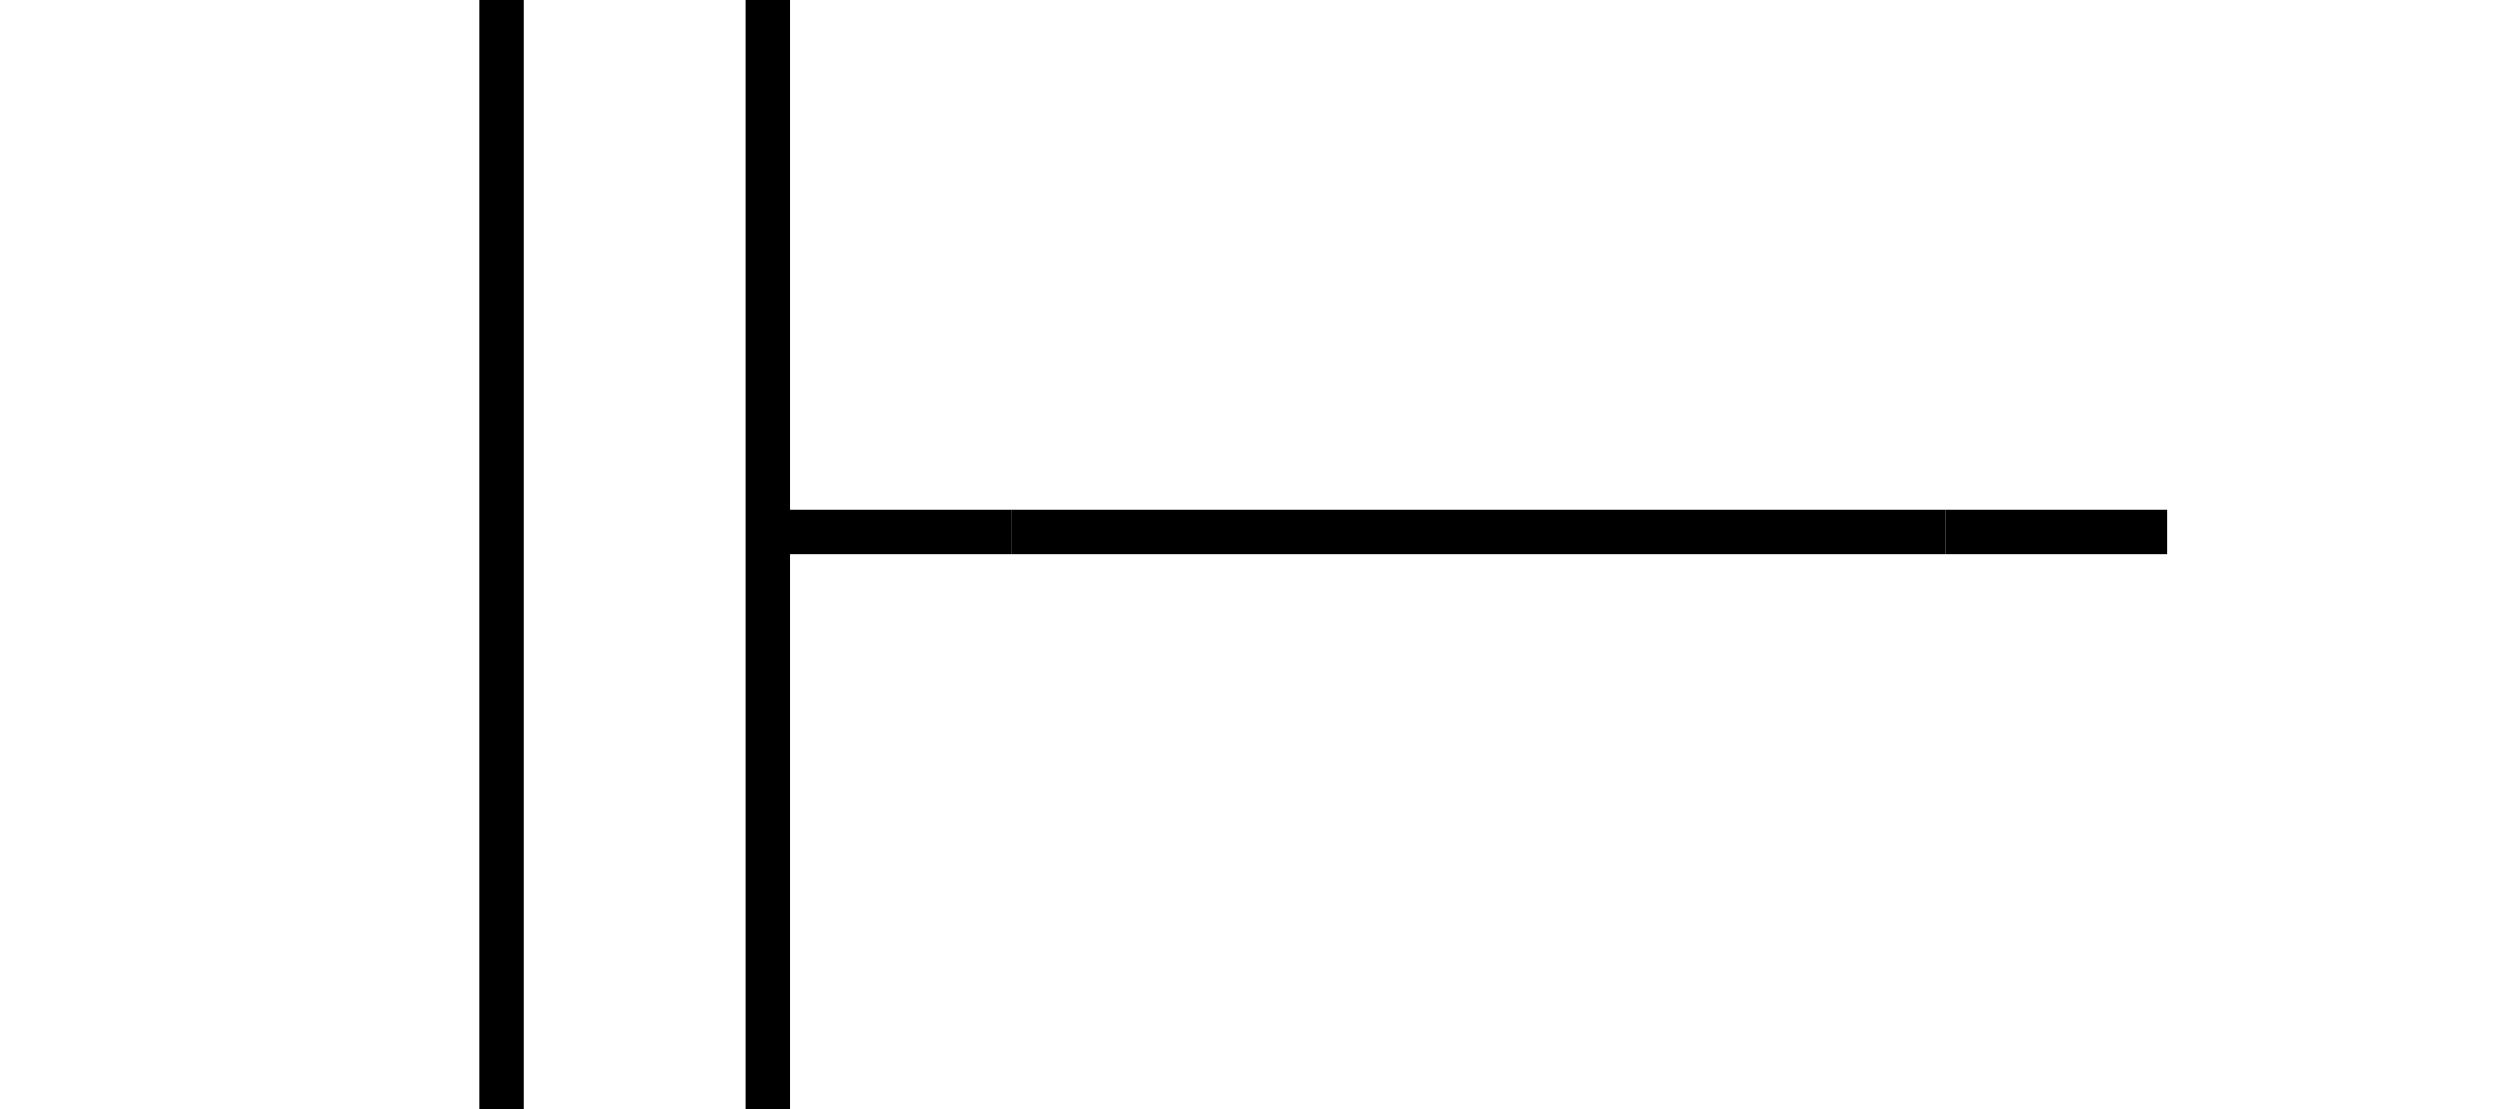
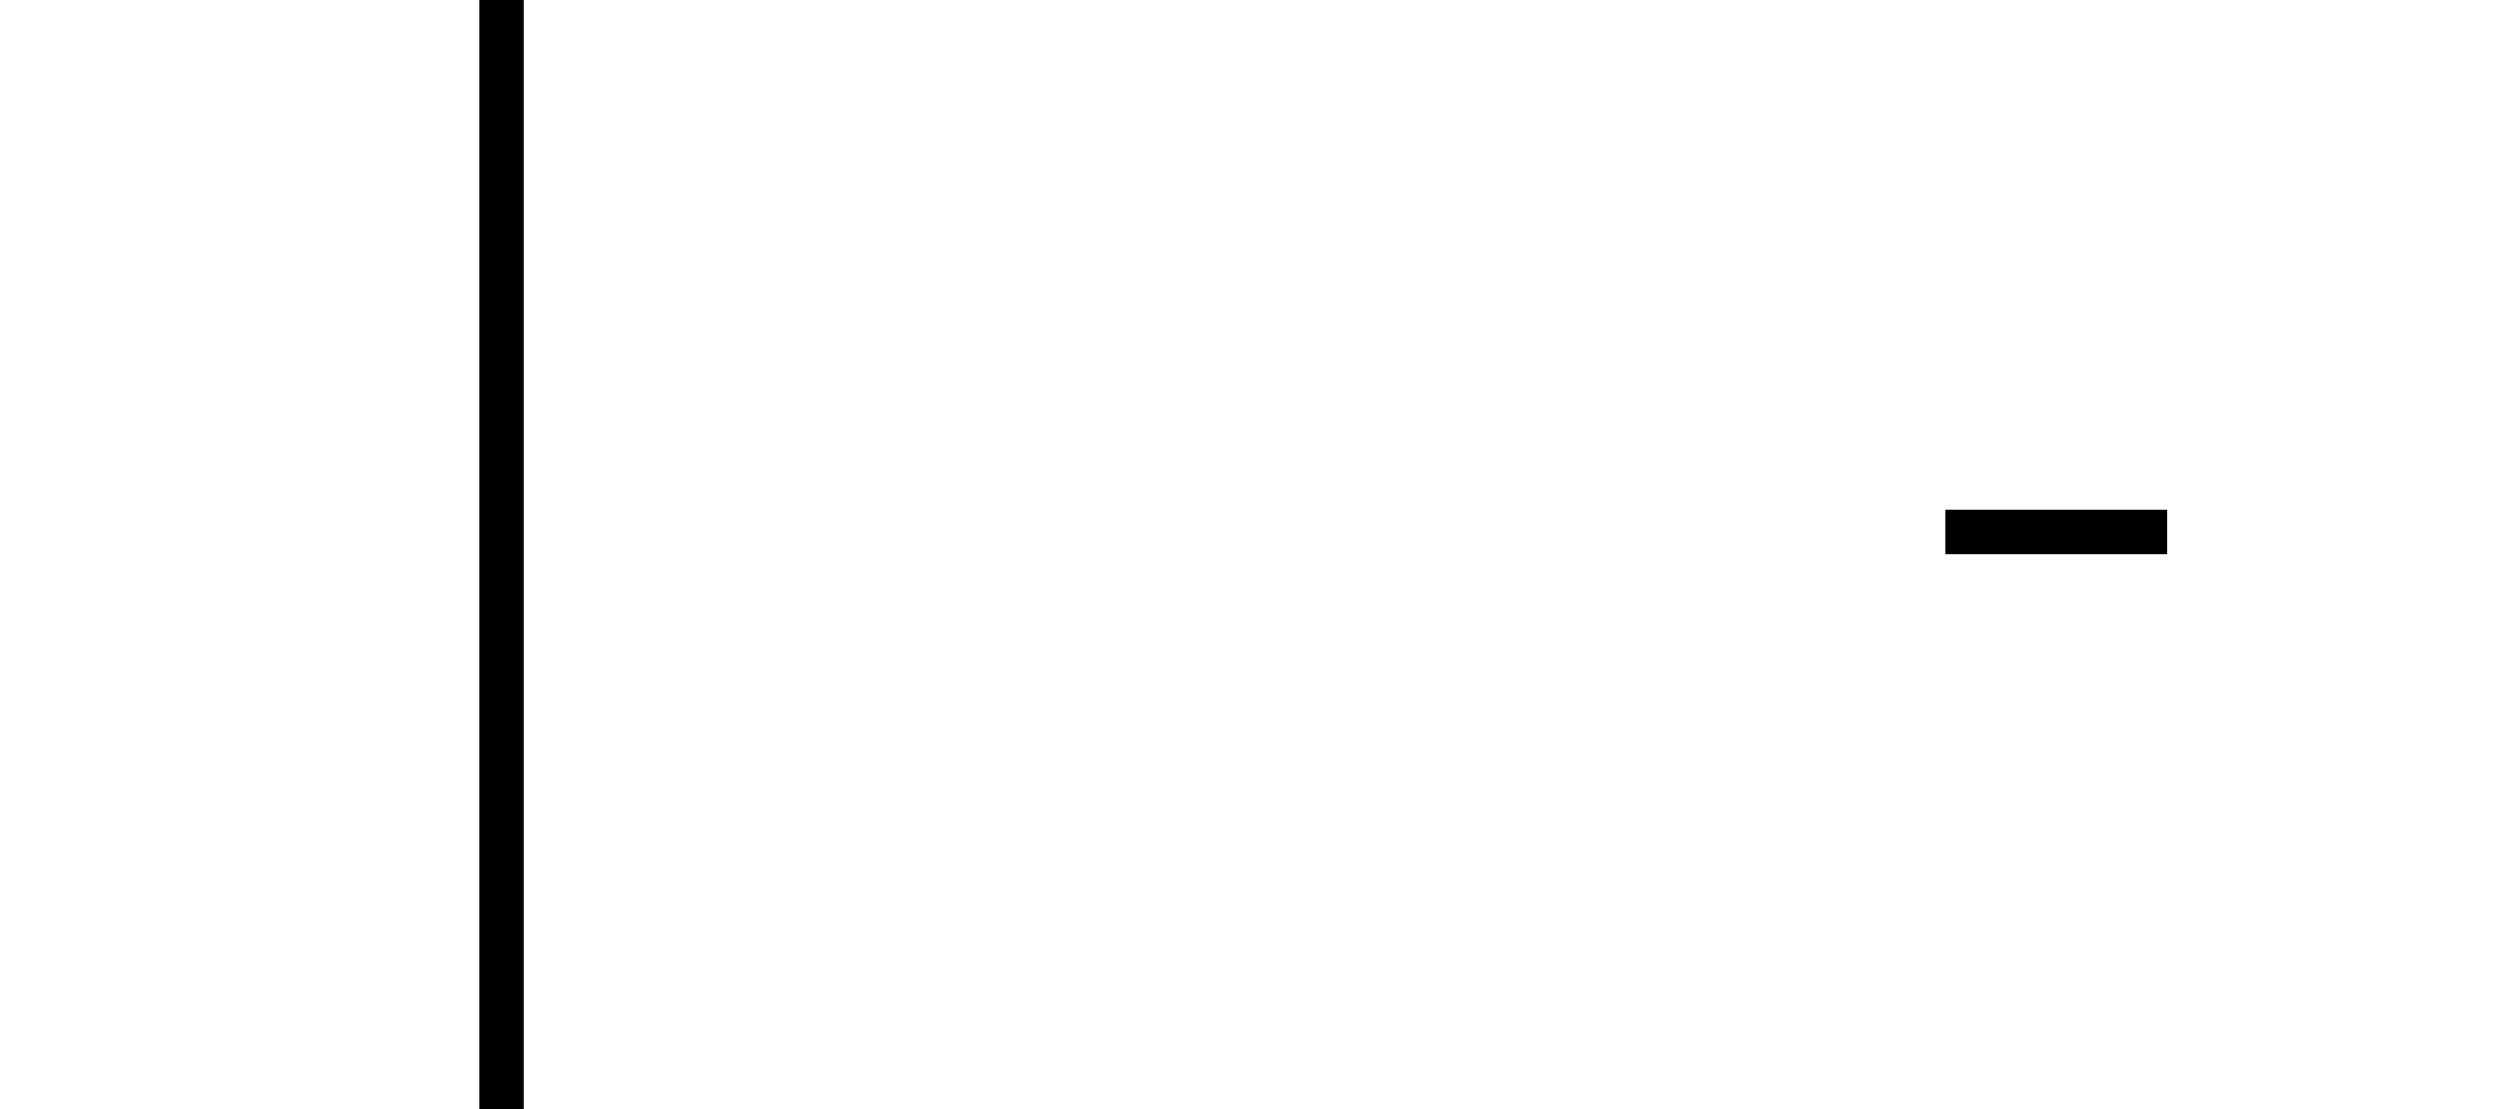
<svg xmlns="http://www.w3.org/2000/svg" width="22.45pt" height="9.96pt" viewBox="0 0 22.45 9.96" version="1.1">
  <defs>
    <clipPath id="clip1">
      <path d="M 4 0 L 5 0 L 5 9.961 L 4 9.961 Z M 4 0 " />
    </clipPath>
    <clipPath id="clip2">
-       <path d="M 6 0 L 8 0 L 8 9.961 L 6 9.961 Z M 6 0 " />
-     </clipPath>
+       </clipPath>
  </defs>
  <g id="surface1">
    <g clip-path="url(#clip1)" clip-rule="nonzero">
      <path style="fill:none;stroke-width:0.399;stroke-linecap:butt;stroke-linejoin:miter;stroke:rgb(0%,0%,0%);stroke-opacity:1;stroke-miterlimit:10;" d="M -67.496 62.036 L -67.496 72.001 " transform="matrix(1,0,0,-1,72,71.997)" />
    </g>
    <g clip-path="url(#clip2)" clip-rule="nonzero">
      <path style="fill:none;stroke-width:0.399;stroke-linecap:butt;stroke-linejoin:miter;stroke:rgb(0%,0%,0%);stroke-opacity:1;stroke-miterlimit:10;" d="M -65.105 62.036 L -65.105 72.001 " transform="matrix(1,0,0,-1,72,71.997)" />
    </g>
-     <path style="fill:none;stroke-width:0.399;stroke-linecap:butt;stroke-linejoin:miter;stroke:rgb(0%,0%,0%);stroke-opacity:1;stroke-miterlimit:10;" d="M -64.906 67.22 L -62.914 67.22 " transform="matrix(1,0,0,-1,72,71.997)" />
-     <path style="fill:none;stroke-width:0.399;stroke-linecap:butt;stroke-linejoin:miter;stroke:rgb(0%,0%,0%);stroke-opacity:1;stroke-miterlimit:10;" d="M -62.914 67.22 L -54.531 67.22 " transform="matrix(1,0,0,-1,72,71.997)" />
    <path style="fill:none;stroke-width:0.399;stroke-linecap:butt;stroke-linejoin:miter;stroke:rgb(0%,0%,0%);stroke-opacity:1;stroke-miterlimit:10;" d="M -54.531 67.22 L -52.539 67.22 " transform="matrix(1,0,0,-1,72,71.997)" />
  </g>
</svg>